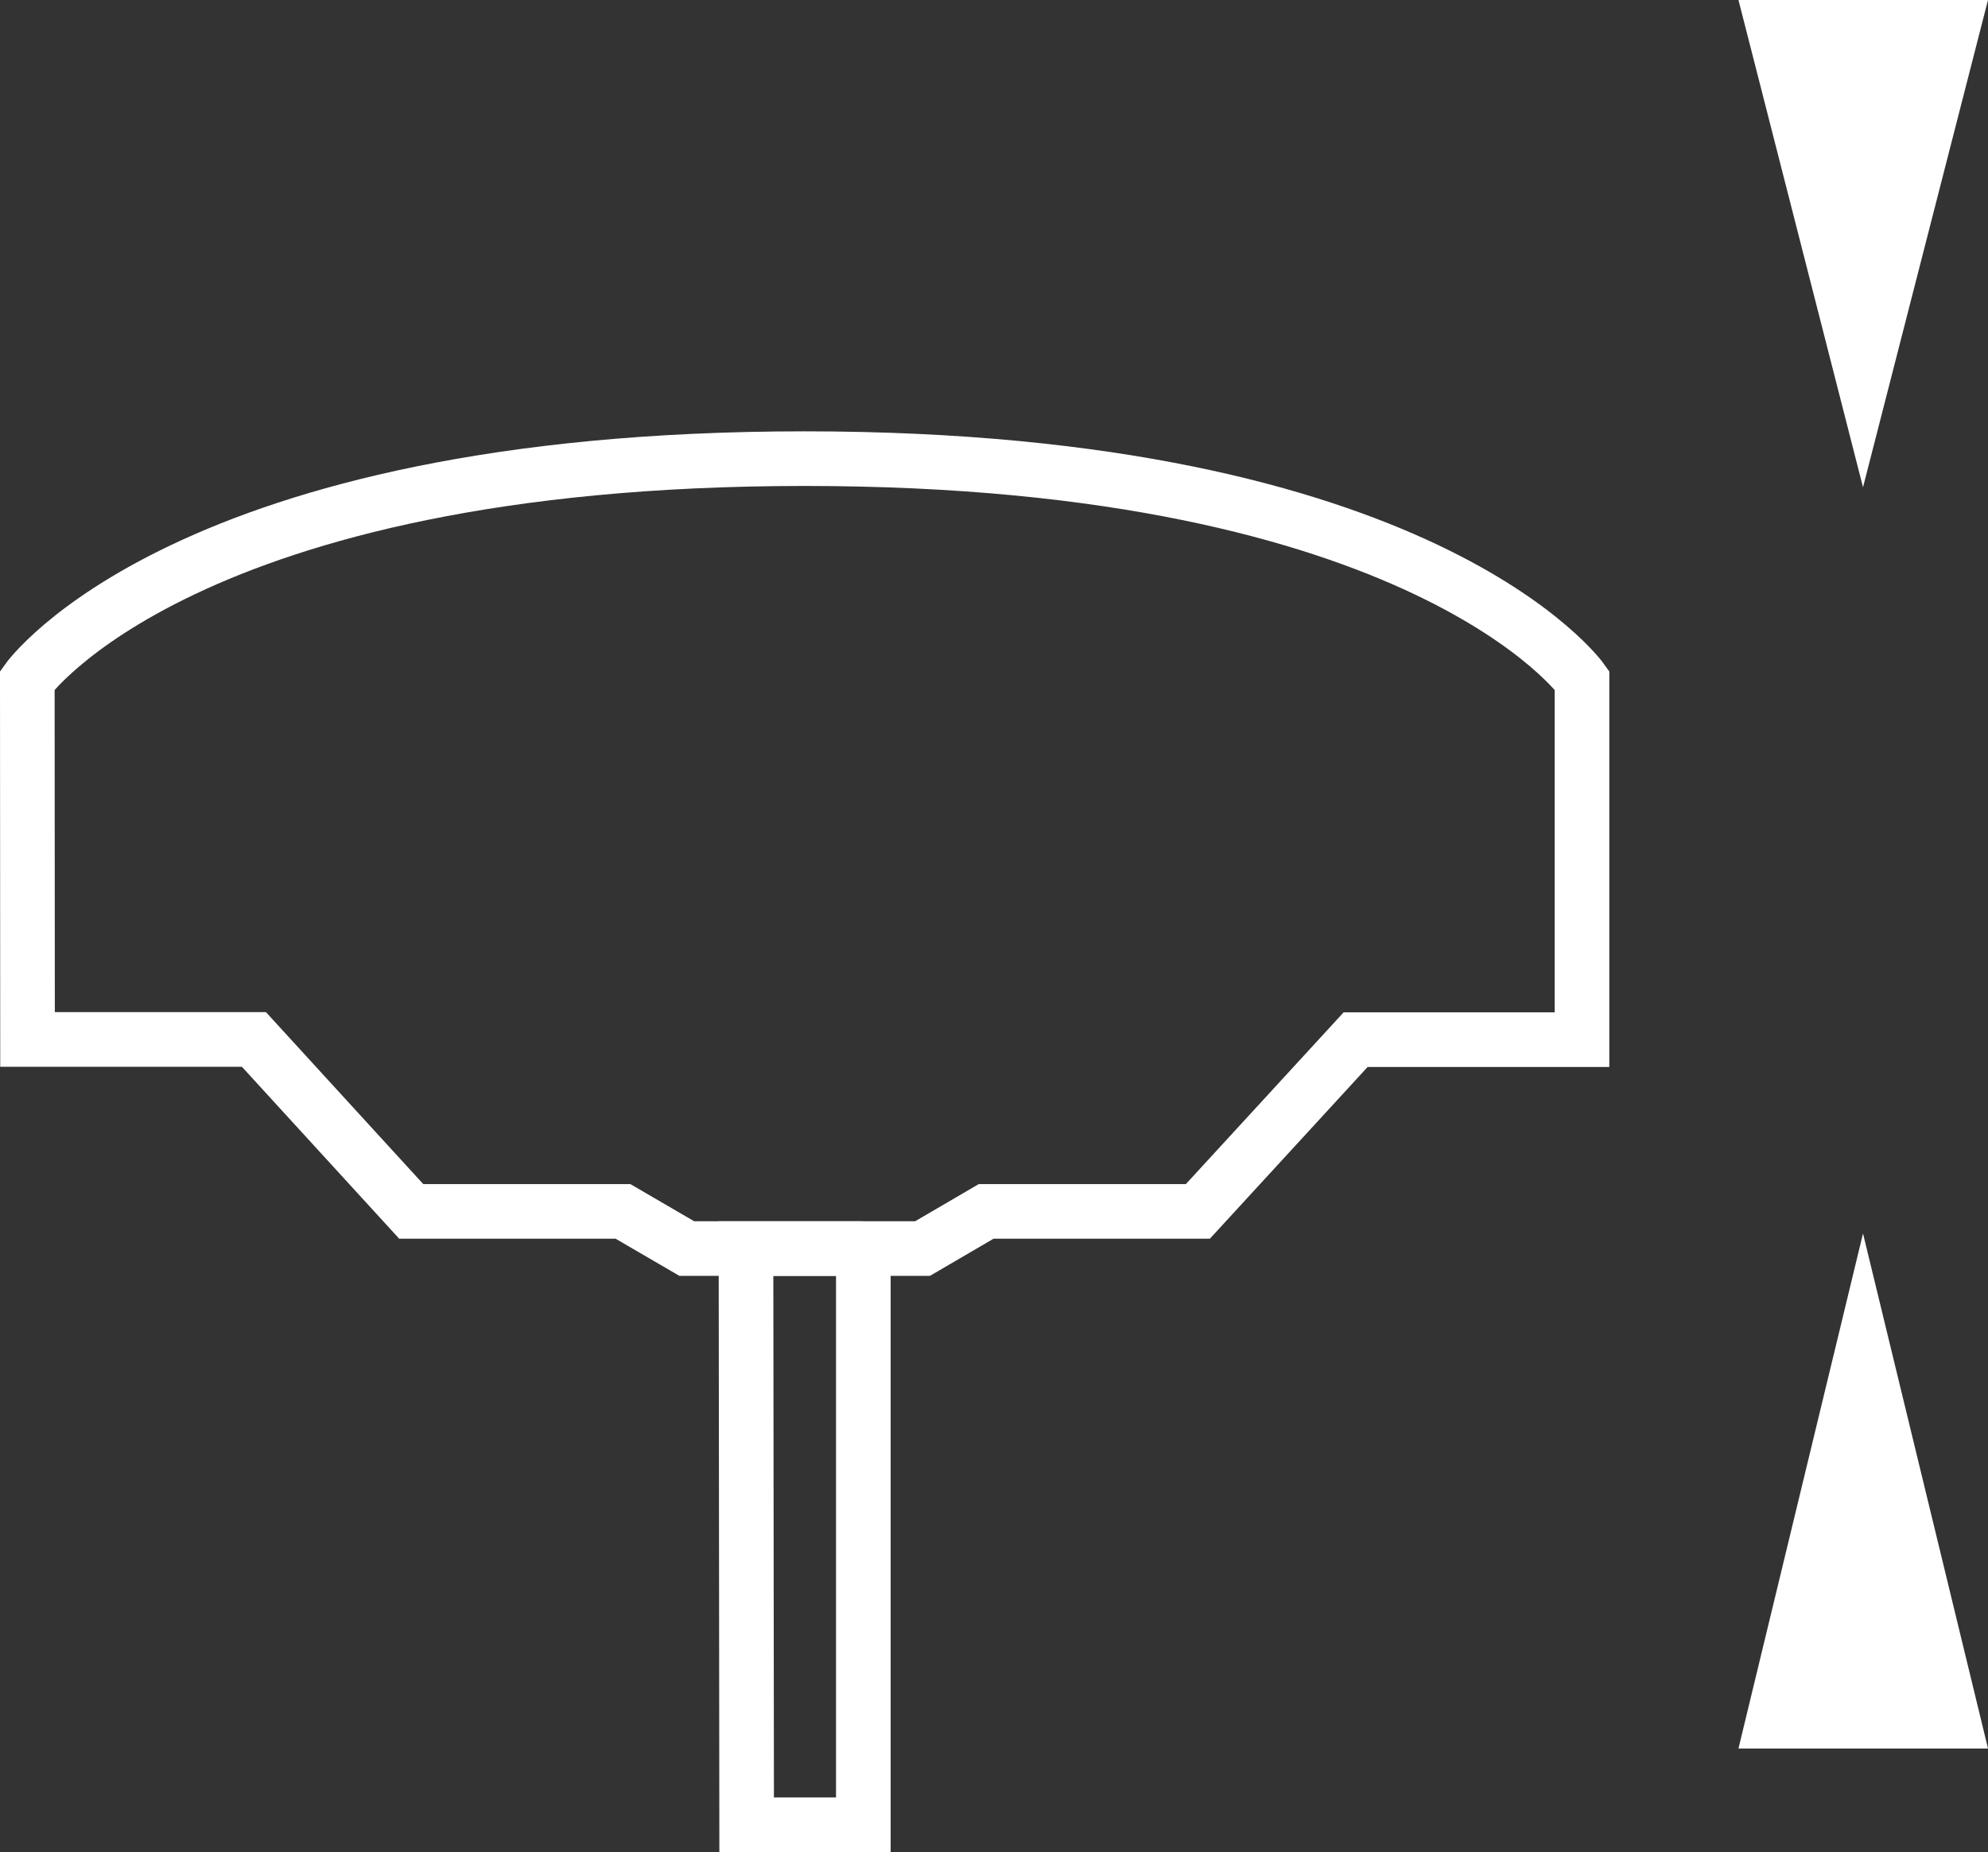
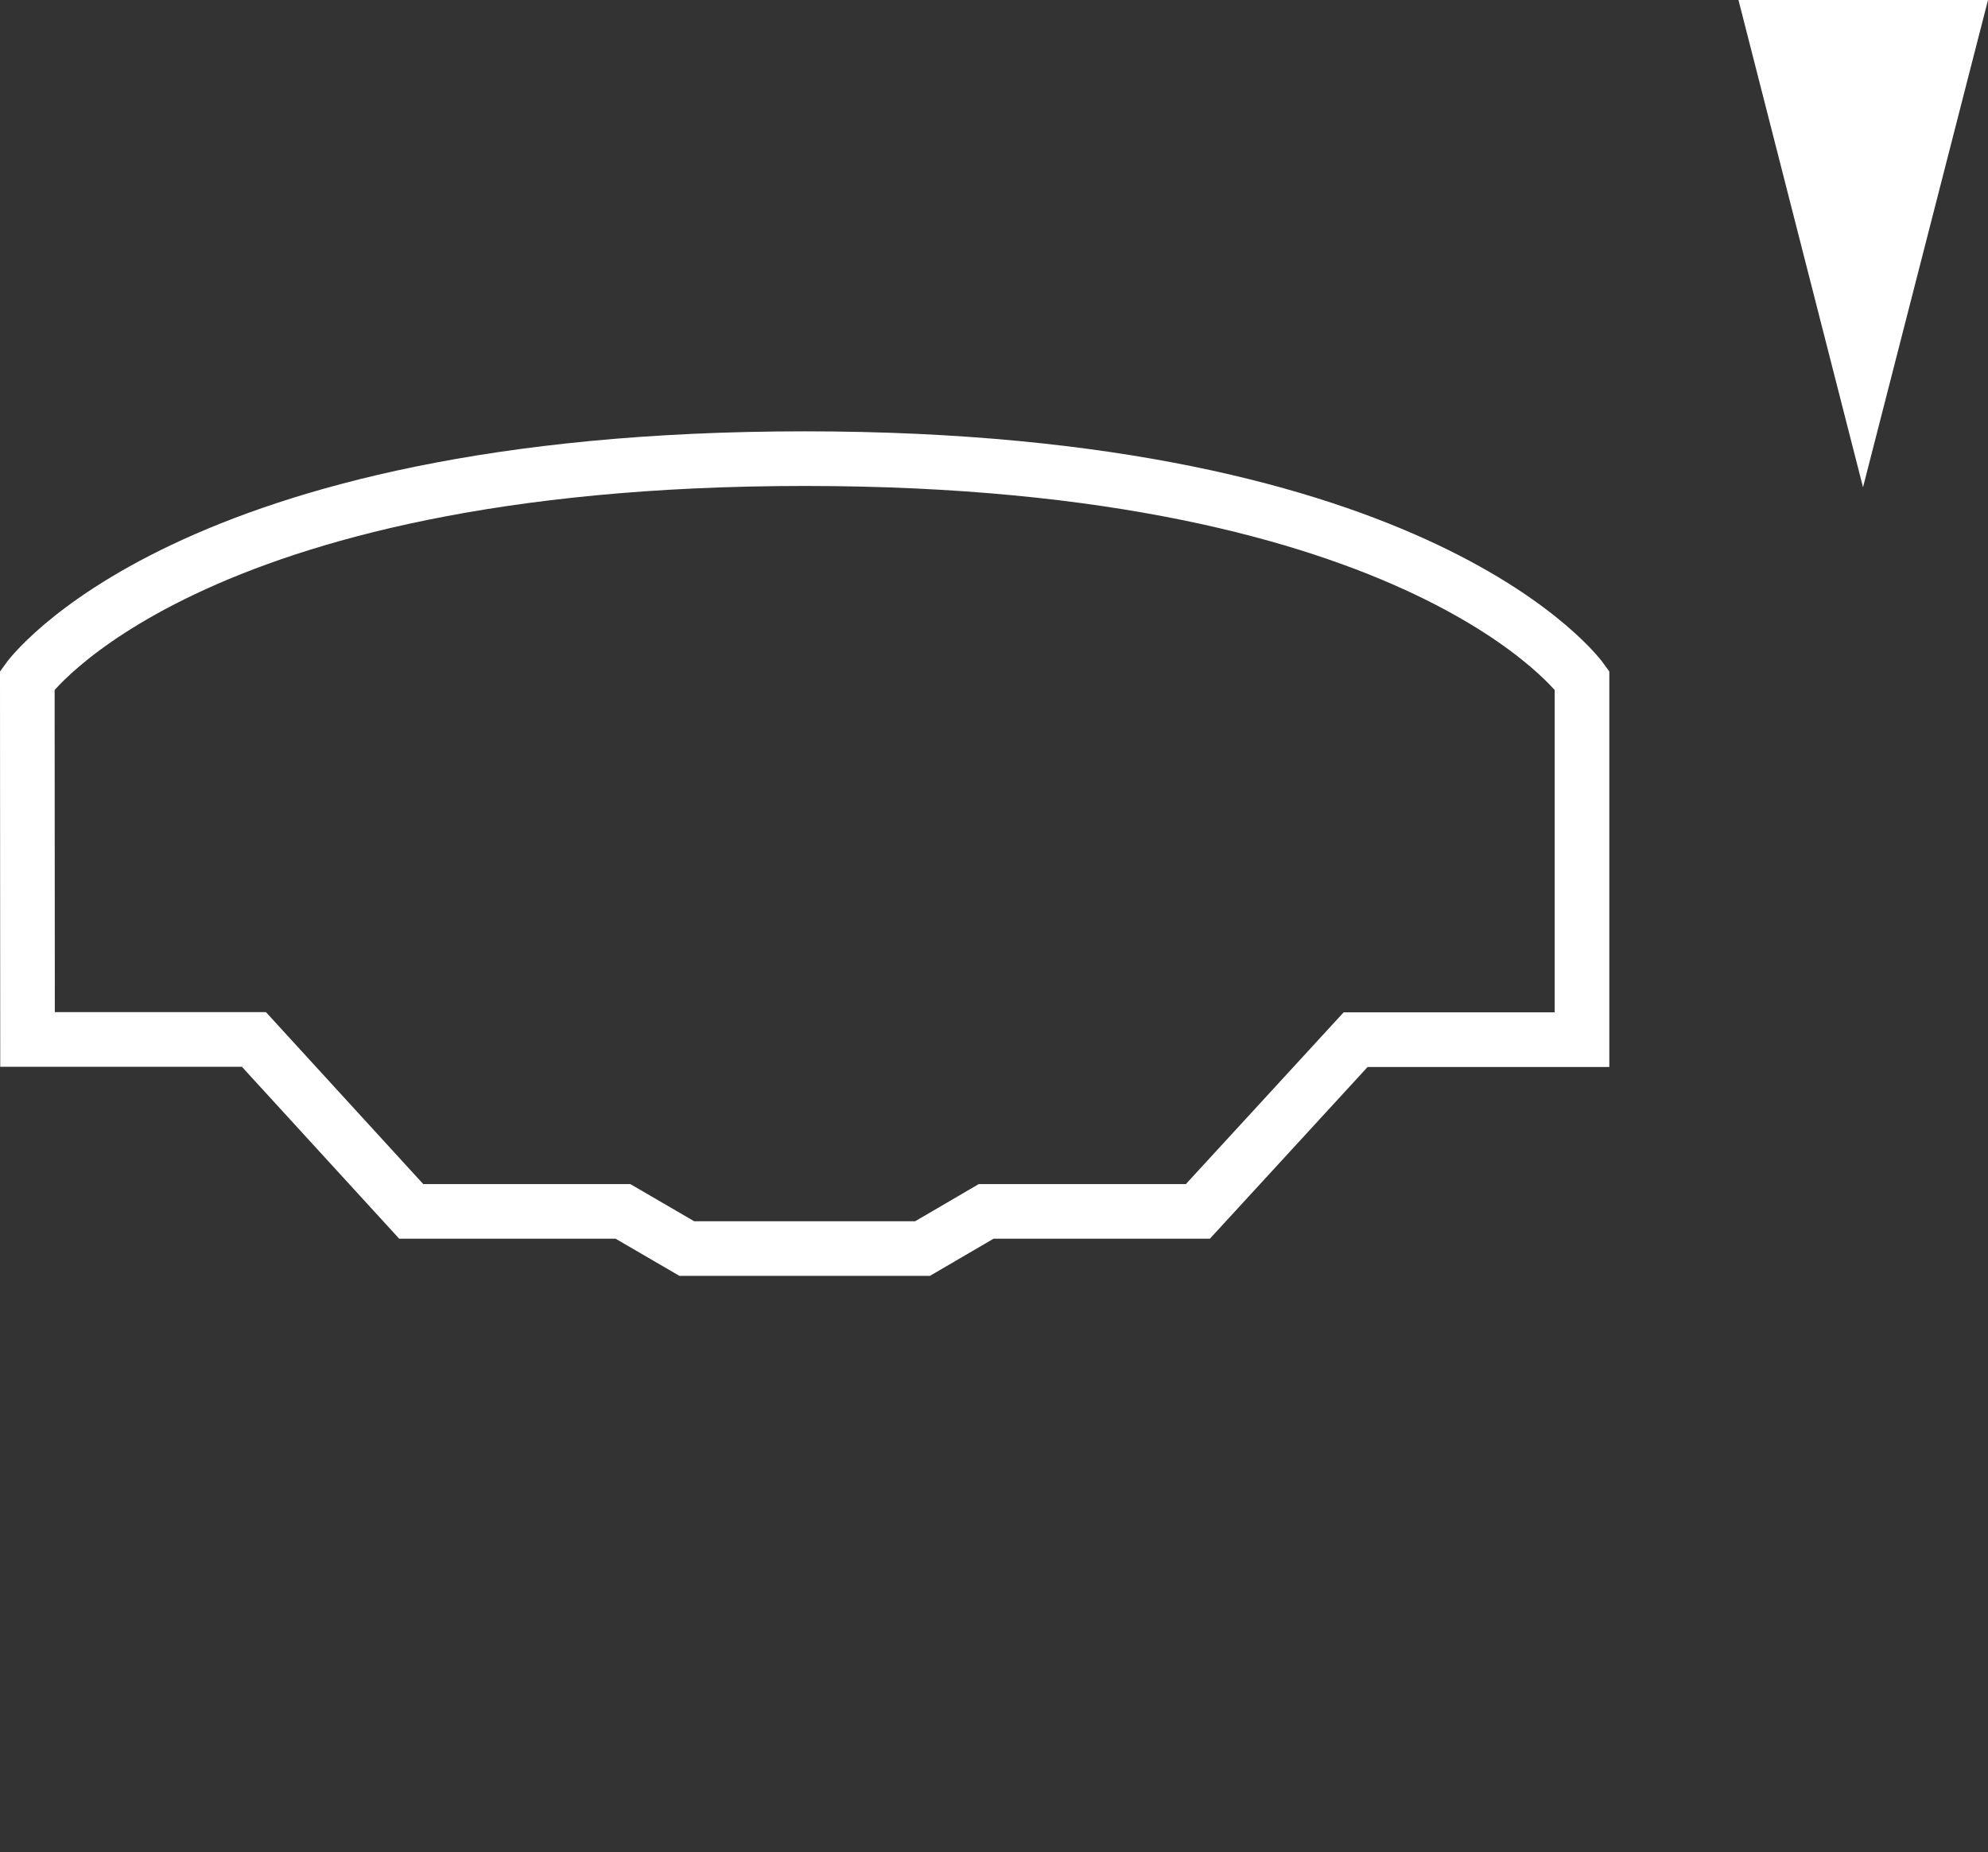
<svg xmlns="http://www.w3.org/2000/svg" version="1.1" id="Ebene_1" x="0px" y="0px" viewBox="0 0 9.098 8.476" enable-background="new 0 0 9.098 8.476" xml:space="preserve">
  <rect x="0" y="0" width="9.098" height="8.476" fill="#333333" stroke="none" />
-   <polygon fill="none" stroke="#FFFFFF" stroke-width="0.25" stroke-miterlimit="3.864" points="3.951,5.668 3.951,8.351   3.417,8.351 3.414,5.714 3.949,5.714 " />
  <path fill="none" stroke="#FFFFFF" stroke-width="0.25" stroke-miterlimit="3.864" d="M3.453,5.714H3.143l-0.292-0.17H1.882  L1.162,4.757H0.126L0.125,3.113c0,0,0.719-1.014,3.557-1.014c2.838,0,3.558,1.014,3.558,1.014v1.645H6.204  L5.482,5.544H4.513L4.222,5.714H3.912H3.453L3.453,5.714z" />
-   <polygon fill="#FFFFFF" points="9.098,8.002 7.956,8.002 8.526,5.645 " />
  <polygon fill="#FFFFFF" points="9.098,0 7.956,0 8.526,2.23 " />
</svg>